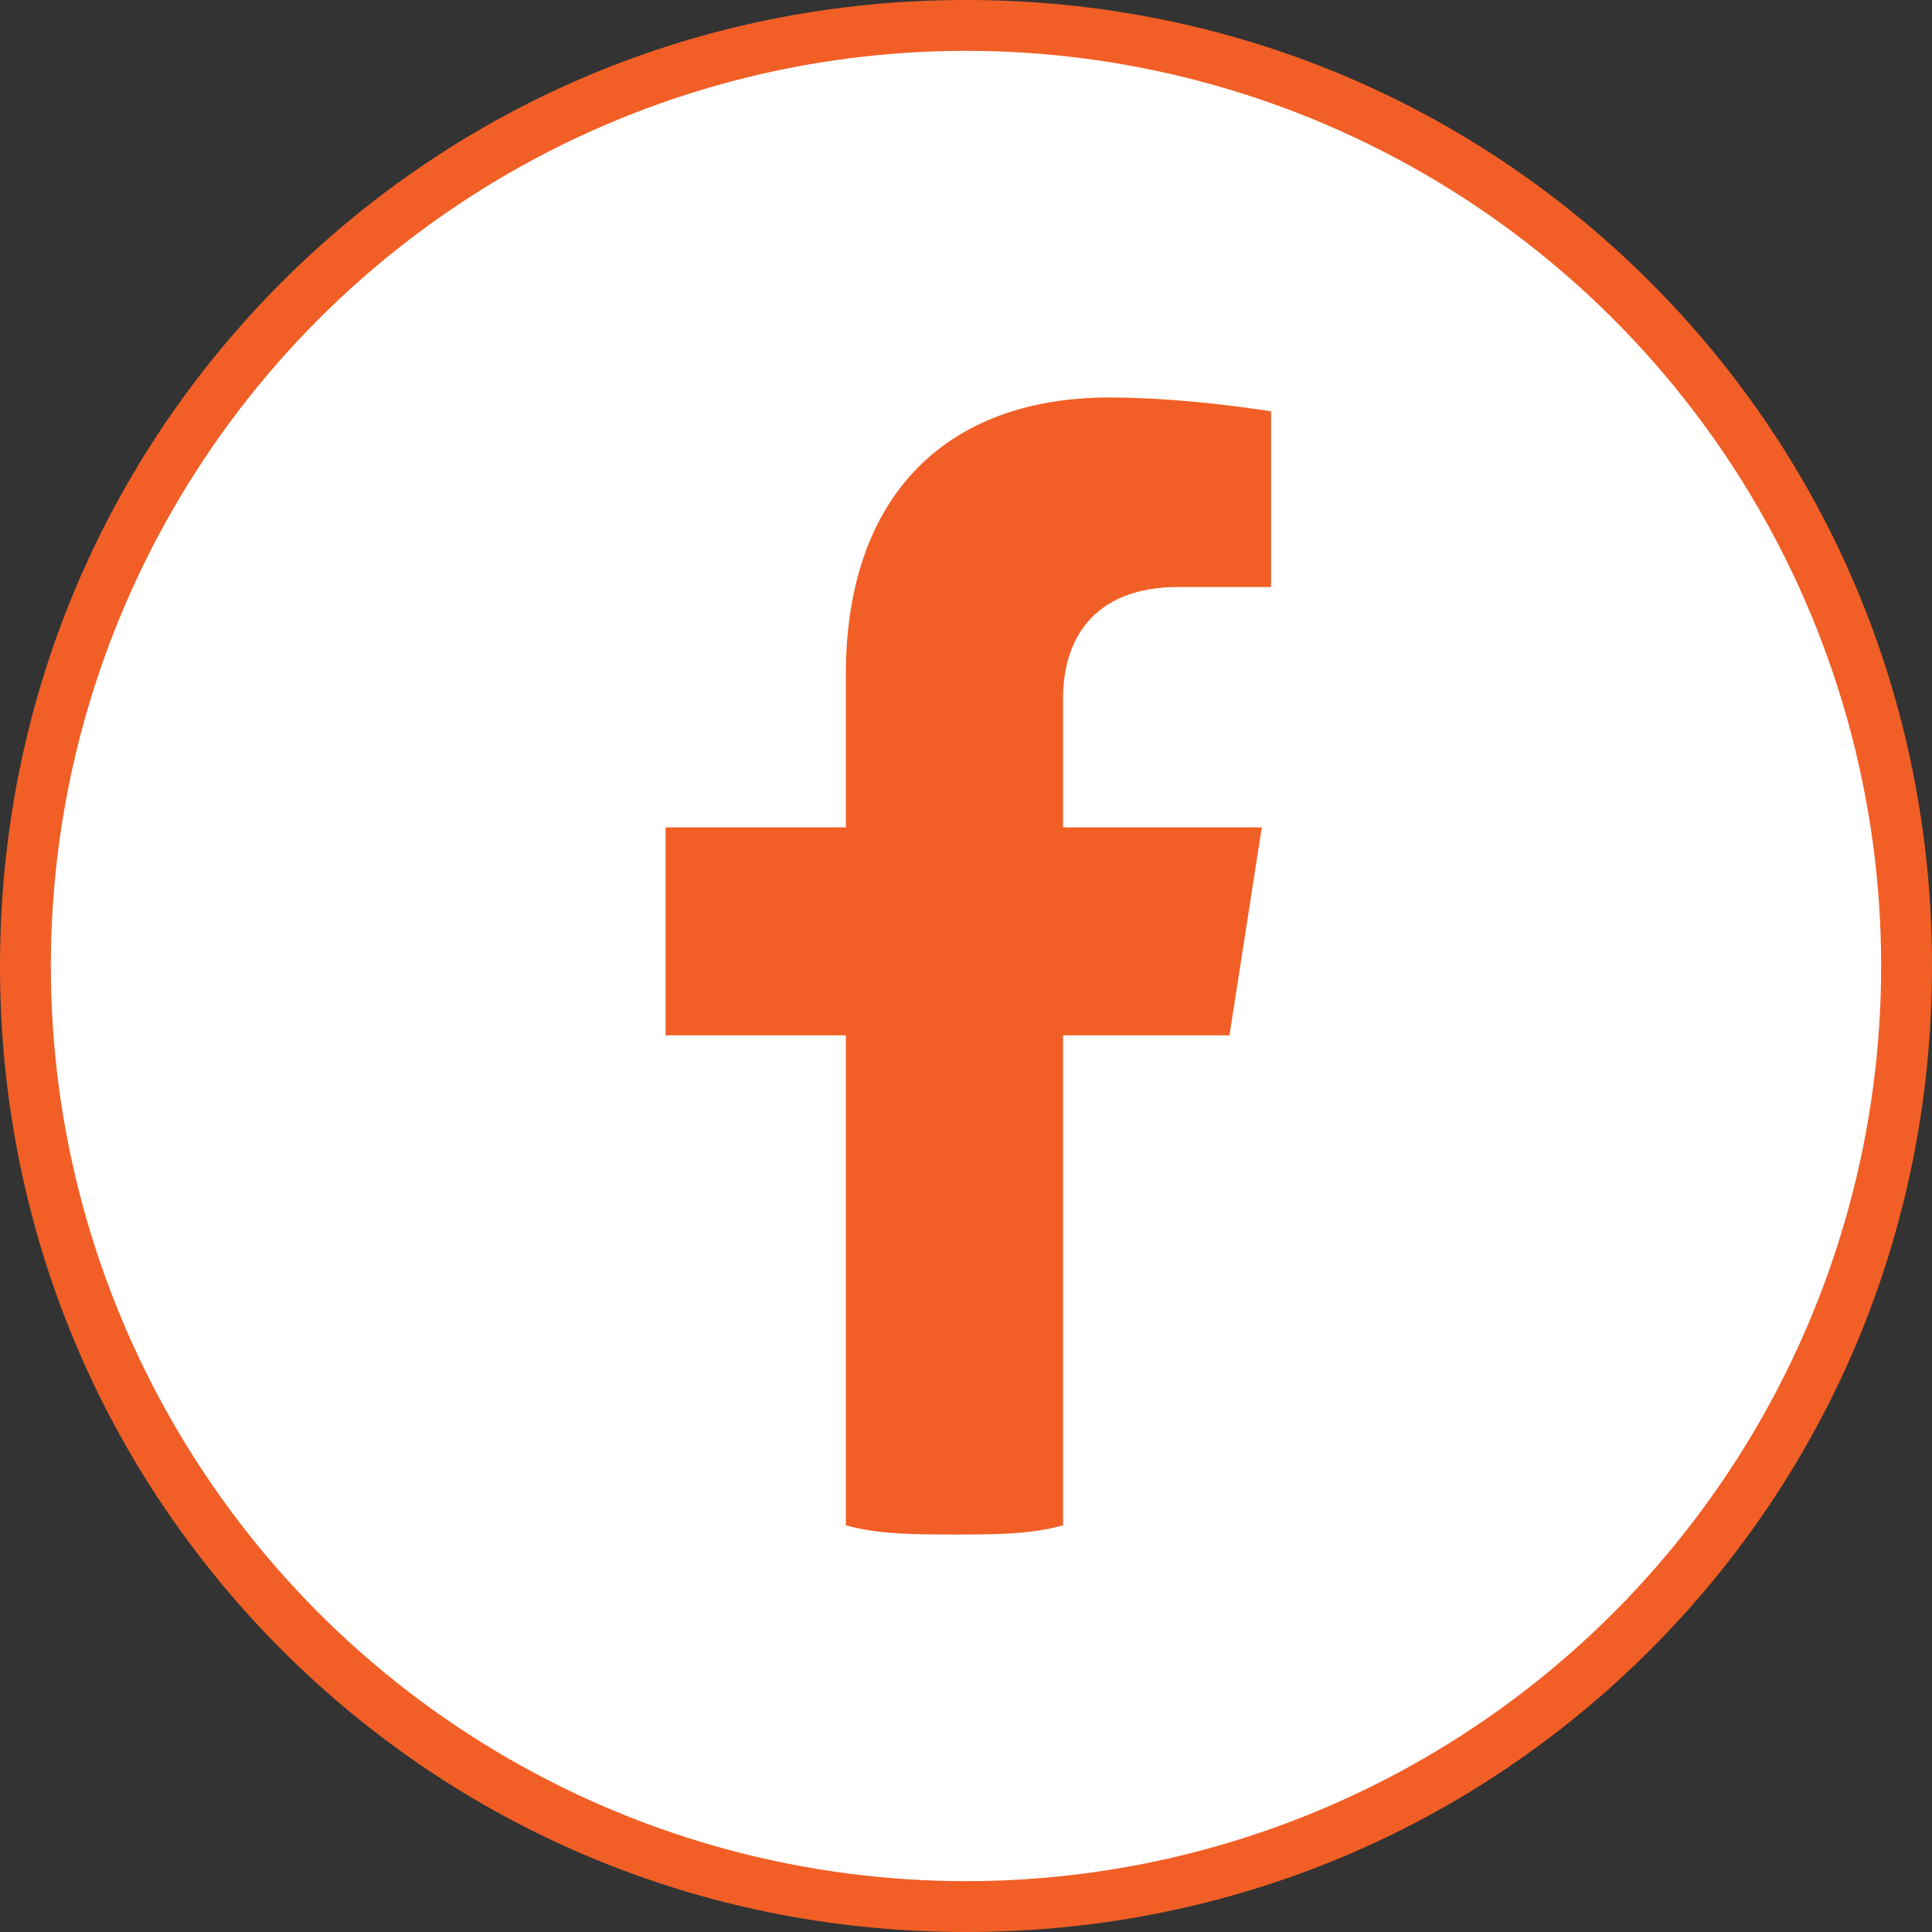
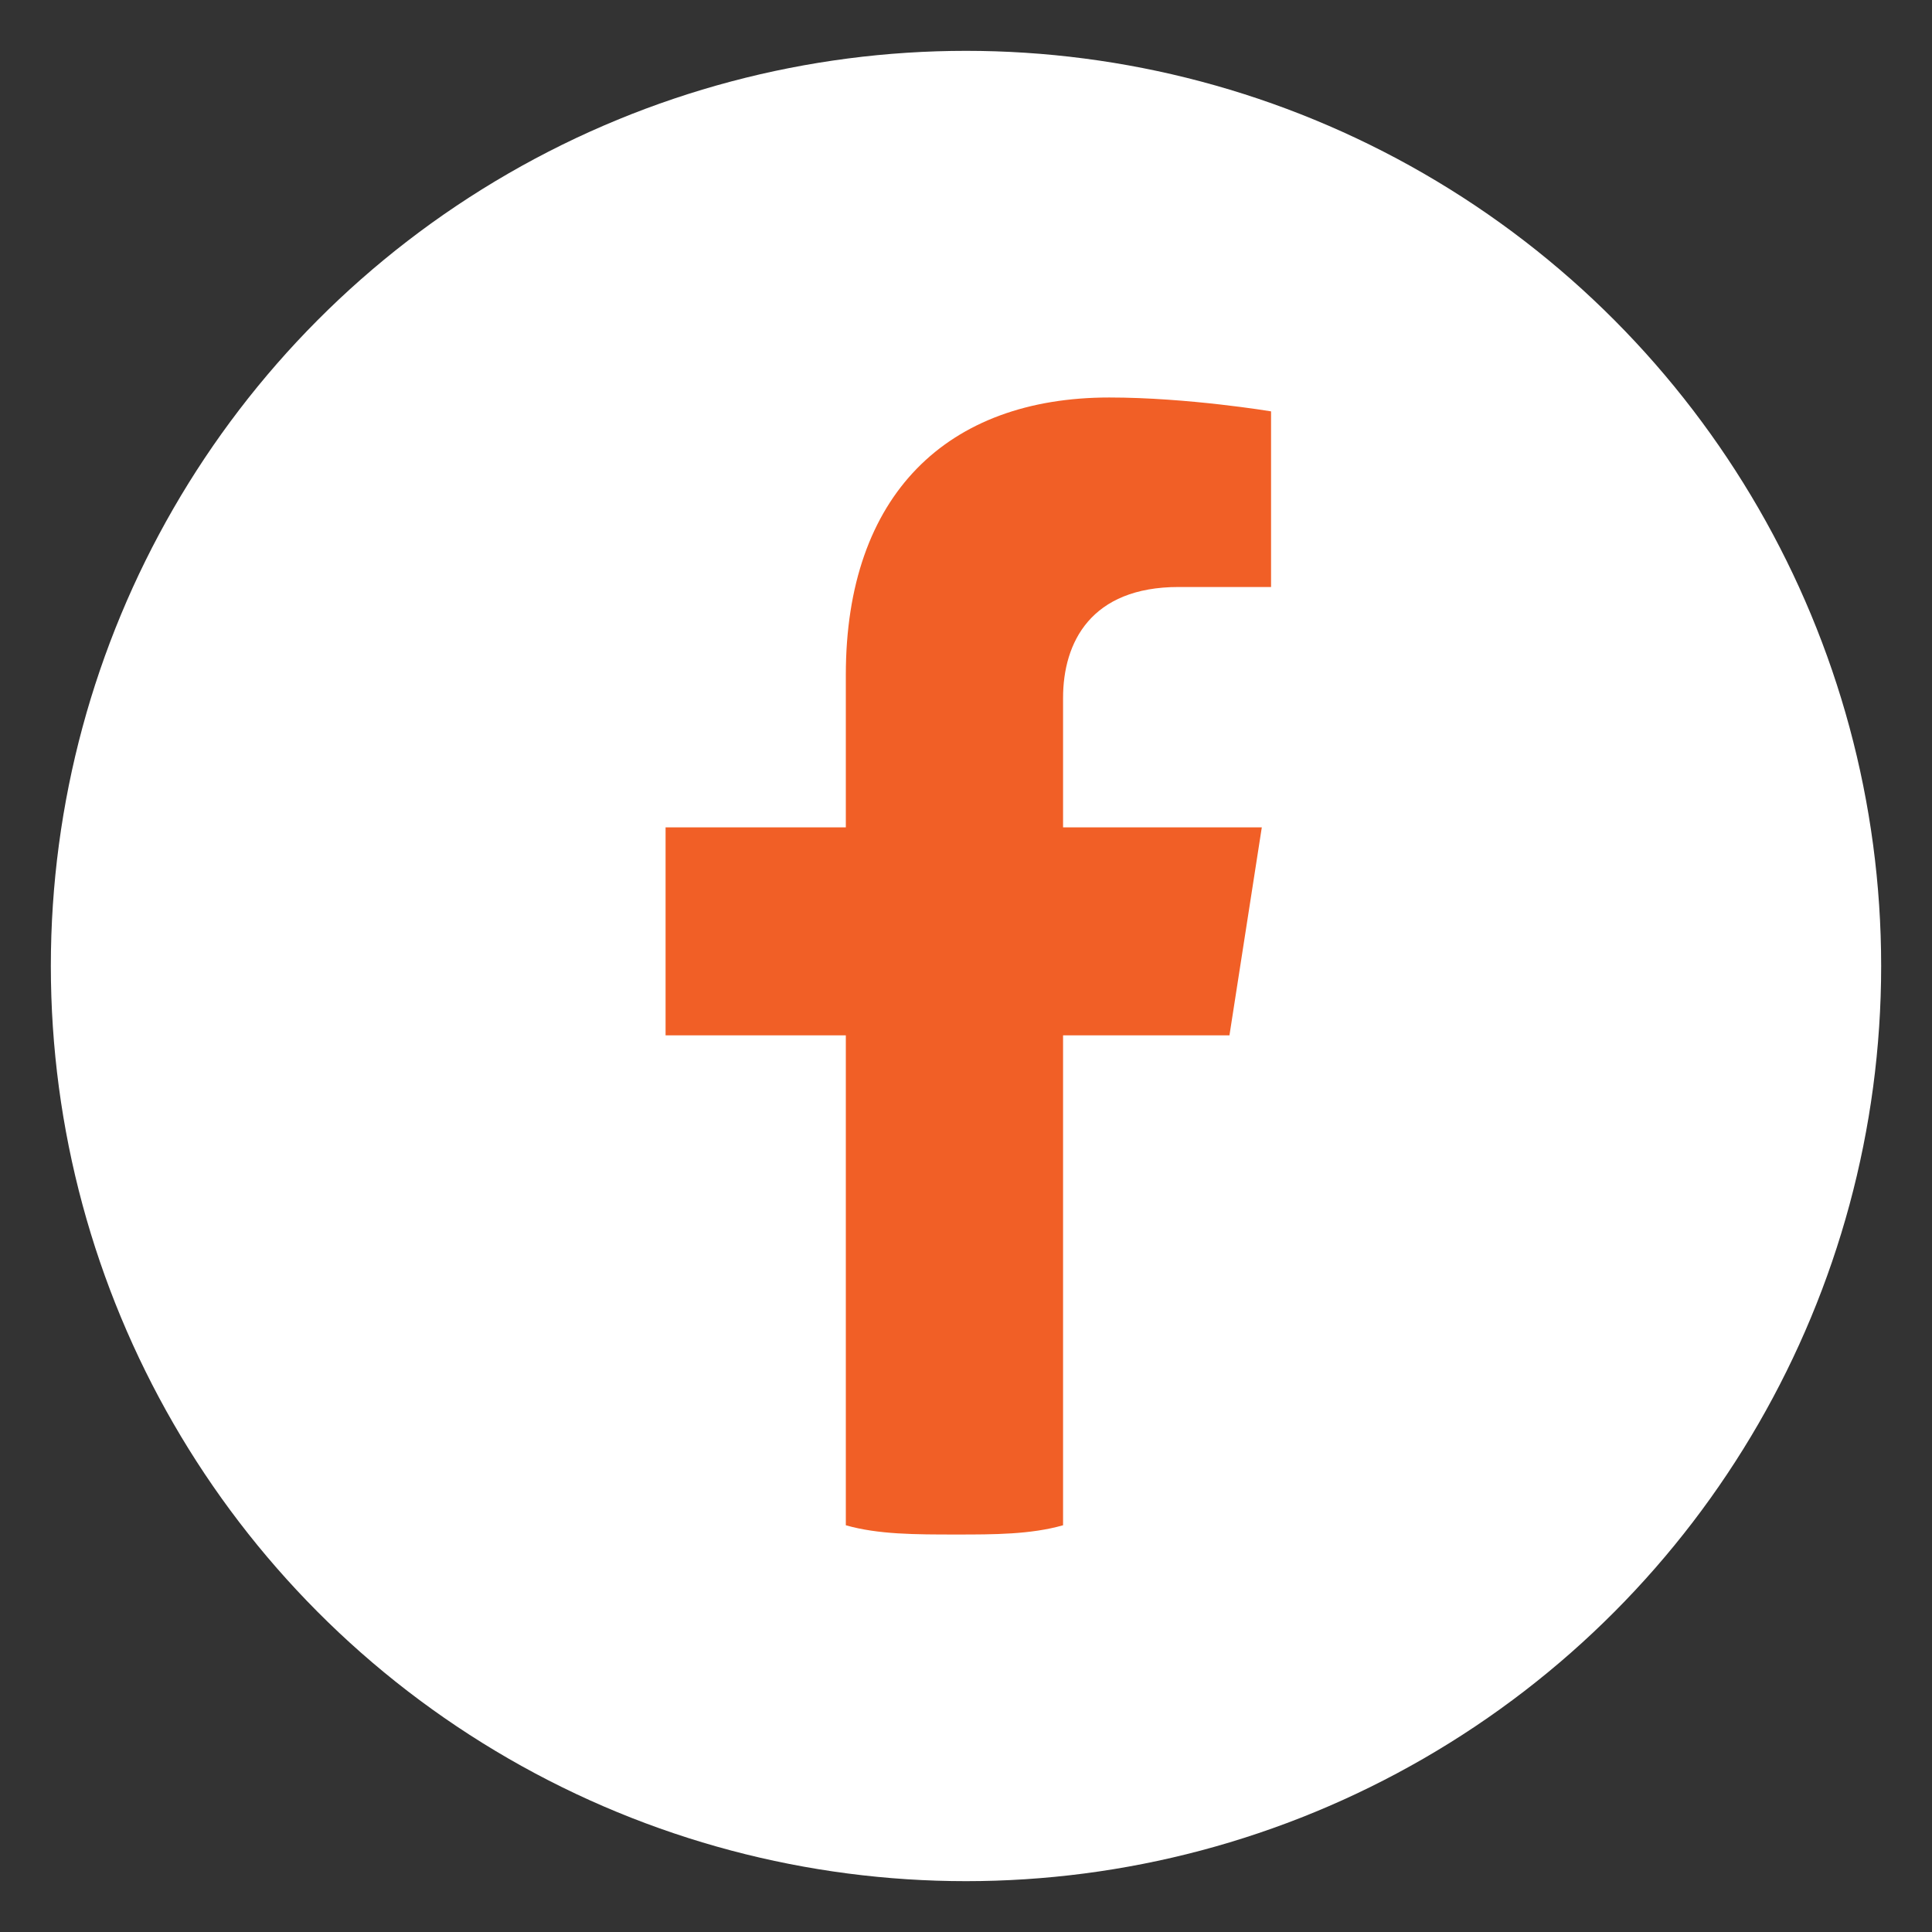
<svg xmlns="http://www.w3.org/2000/svg" xml:space="preserve" width="29px" height="29px" version="1.0" style="shape-rendering:geometricPrecision; text-rendering:geometricPrecision; image-rendering:optimizeQuality; fill-rule:evenodd; clip-rule:evenodd" viewBox="0 0 4.18 4.18">
  <rect x="0" y="0" width="4.18" height="4.18" fill="#333333" stroke="none" />
  <defs>
    <style type="text/css">
   
    .fil1 {fill:white}
    .fil0 {fill:#f15f26;fill-rule:nonzero}
    .fil2 {fill:#f15f26;fill-rule:nonzero}
   
  </style>
  </defs>
  <g id="Layer_x0020_1">
-     <path class="fil0" d="M2.09 0c0.58,0 1.1,0.23 1.48,0.61 0.38,0.38 0.61,0.9 0.61,1.48 0,0.58 -0.23,1.1 -0.61,1.48 -0.38,0.38 -0.9,0.61 -1.48,0.61 -0.58,0 -1.1,-0.23 -1.48,-0.61 -0.38,-0.38 -0.61,-0.9 -0.61,-1.48 0,-0.58 0.23,-1.1 0.61,-1.48 0.38,-0.38 0.9,-0.61 1.48,-0.61z" />
    <circle class="fil1" cx="2.09" cy="2.09" r="1.98" />
    <path class="fil2" d="M2.66 2.24l0.07 -0.45 -0.43 0 0 -0.28c0,-0.12 0.06,-0.24 0.25,-0.24l0.2 0 0 -0.38c0,0 -0.18,-0.03 -0.35,-0.03 -0.35,0 -0.57,0.21 -0.57,0.6l0 0.33 -0.39 0 0 0.45 0.39 0 0 1.06c0.07,0.02 0.15,0.02 0.24,0.02 0.08,0 0.16,0 0.23,-0.02l0 -1.06 0.36 0z" />
  </g>
</svg>